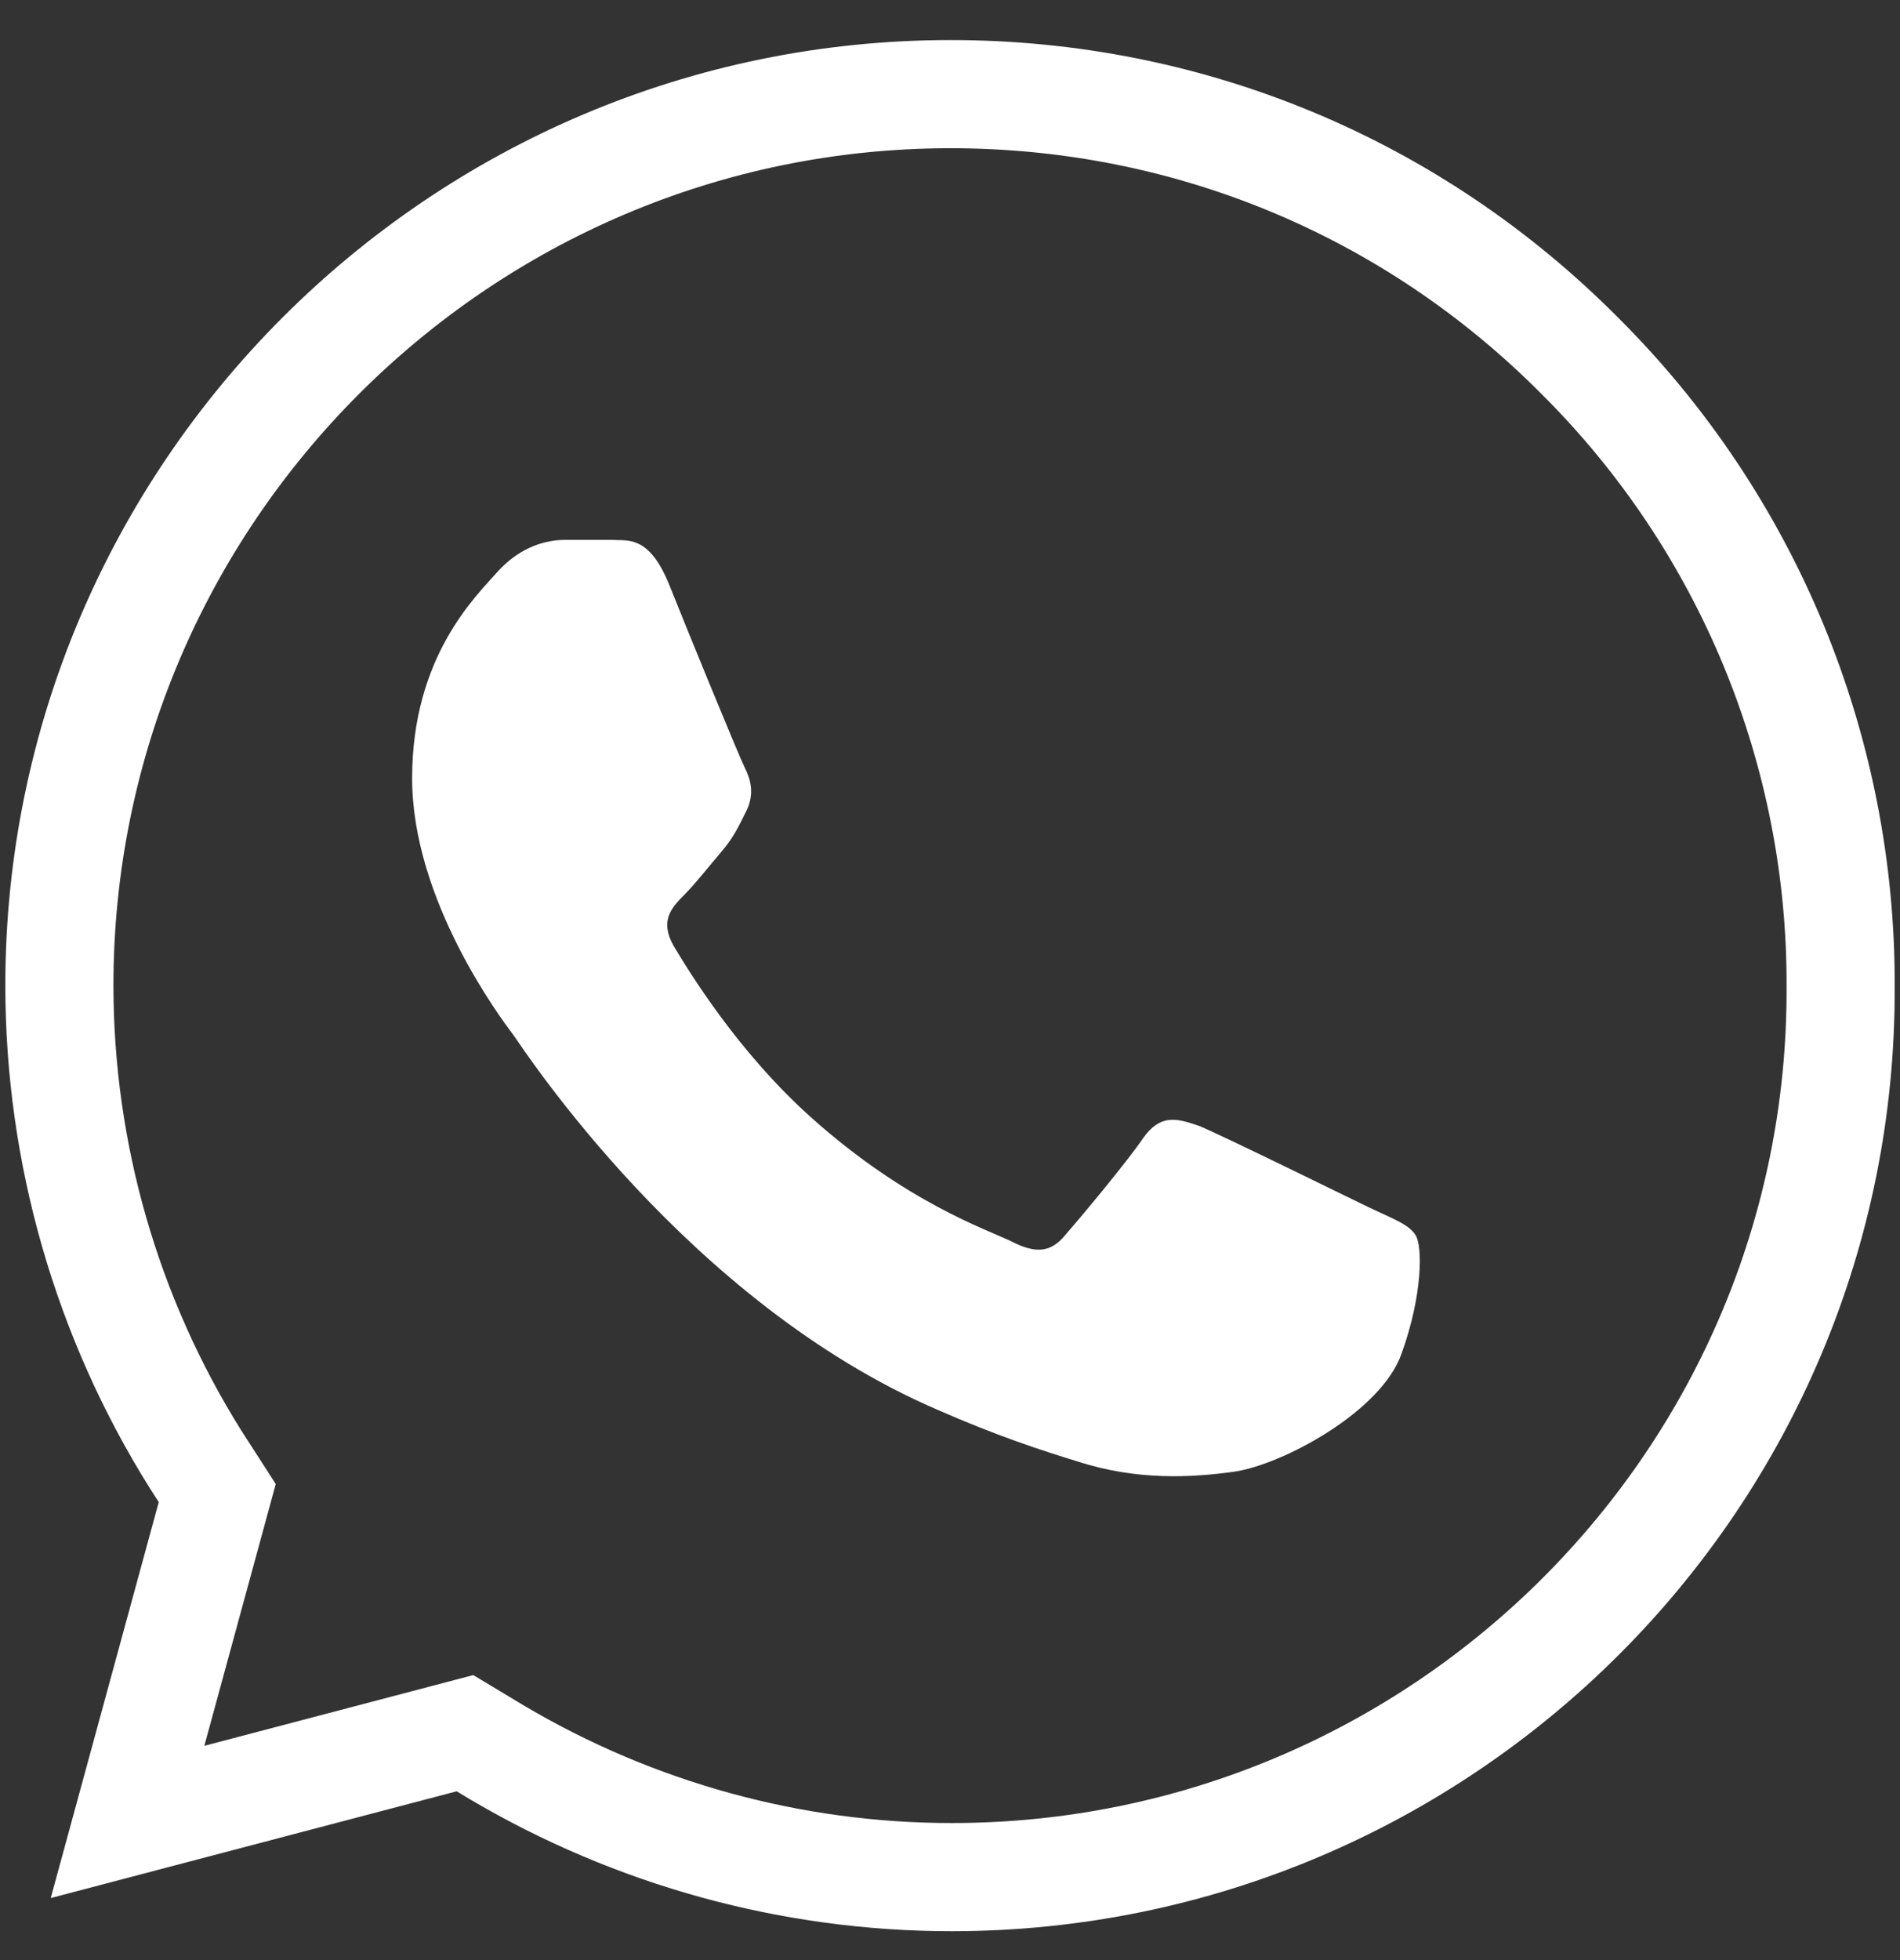
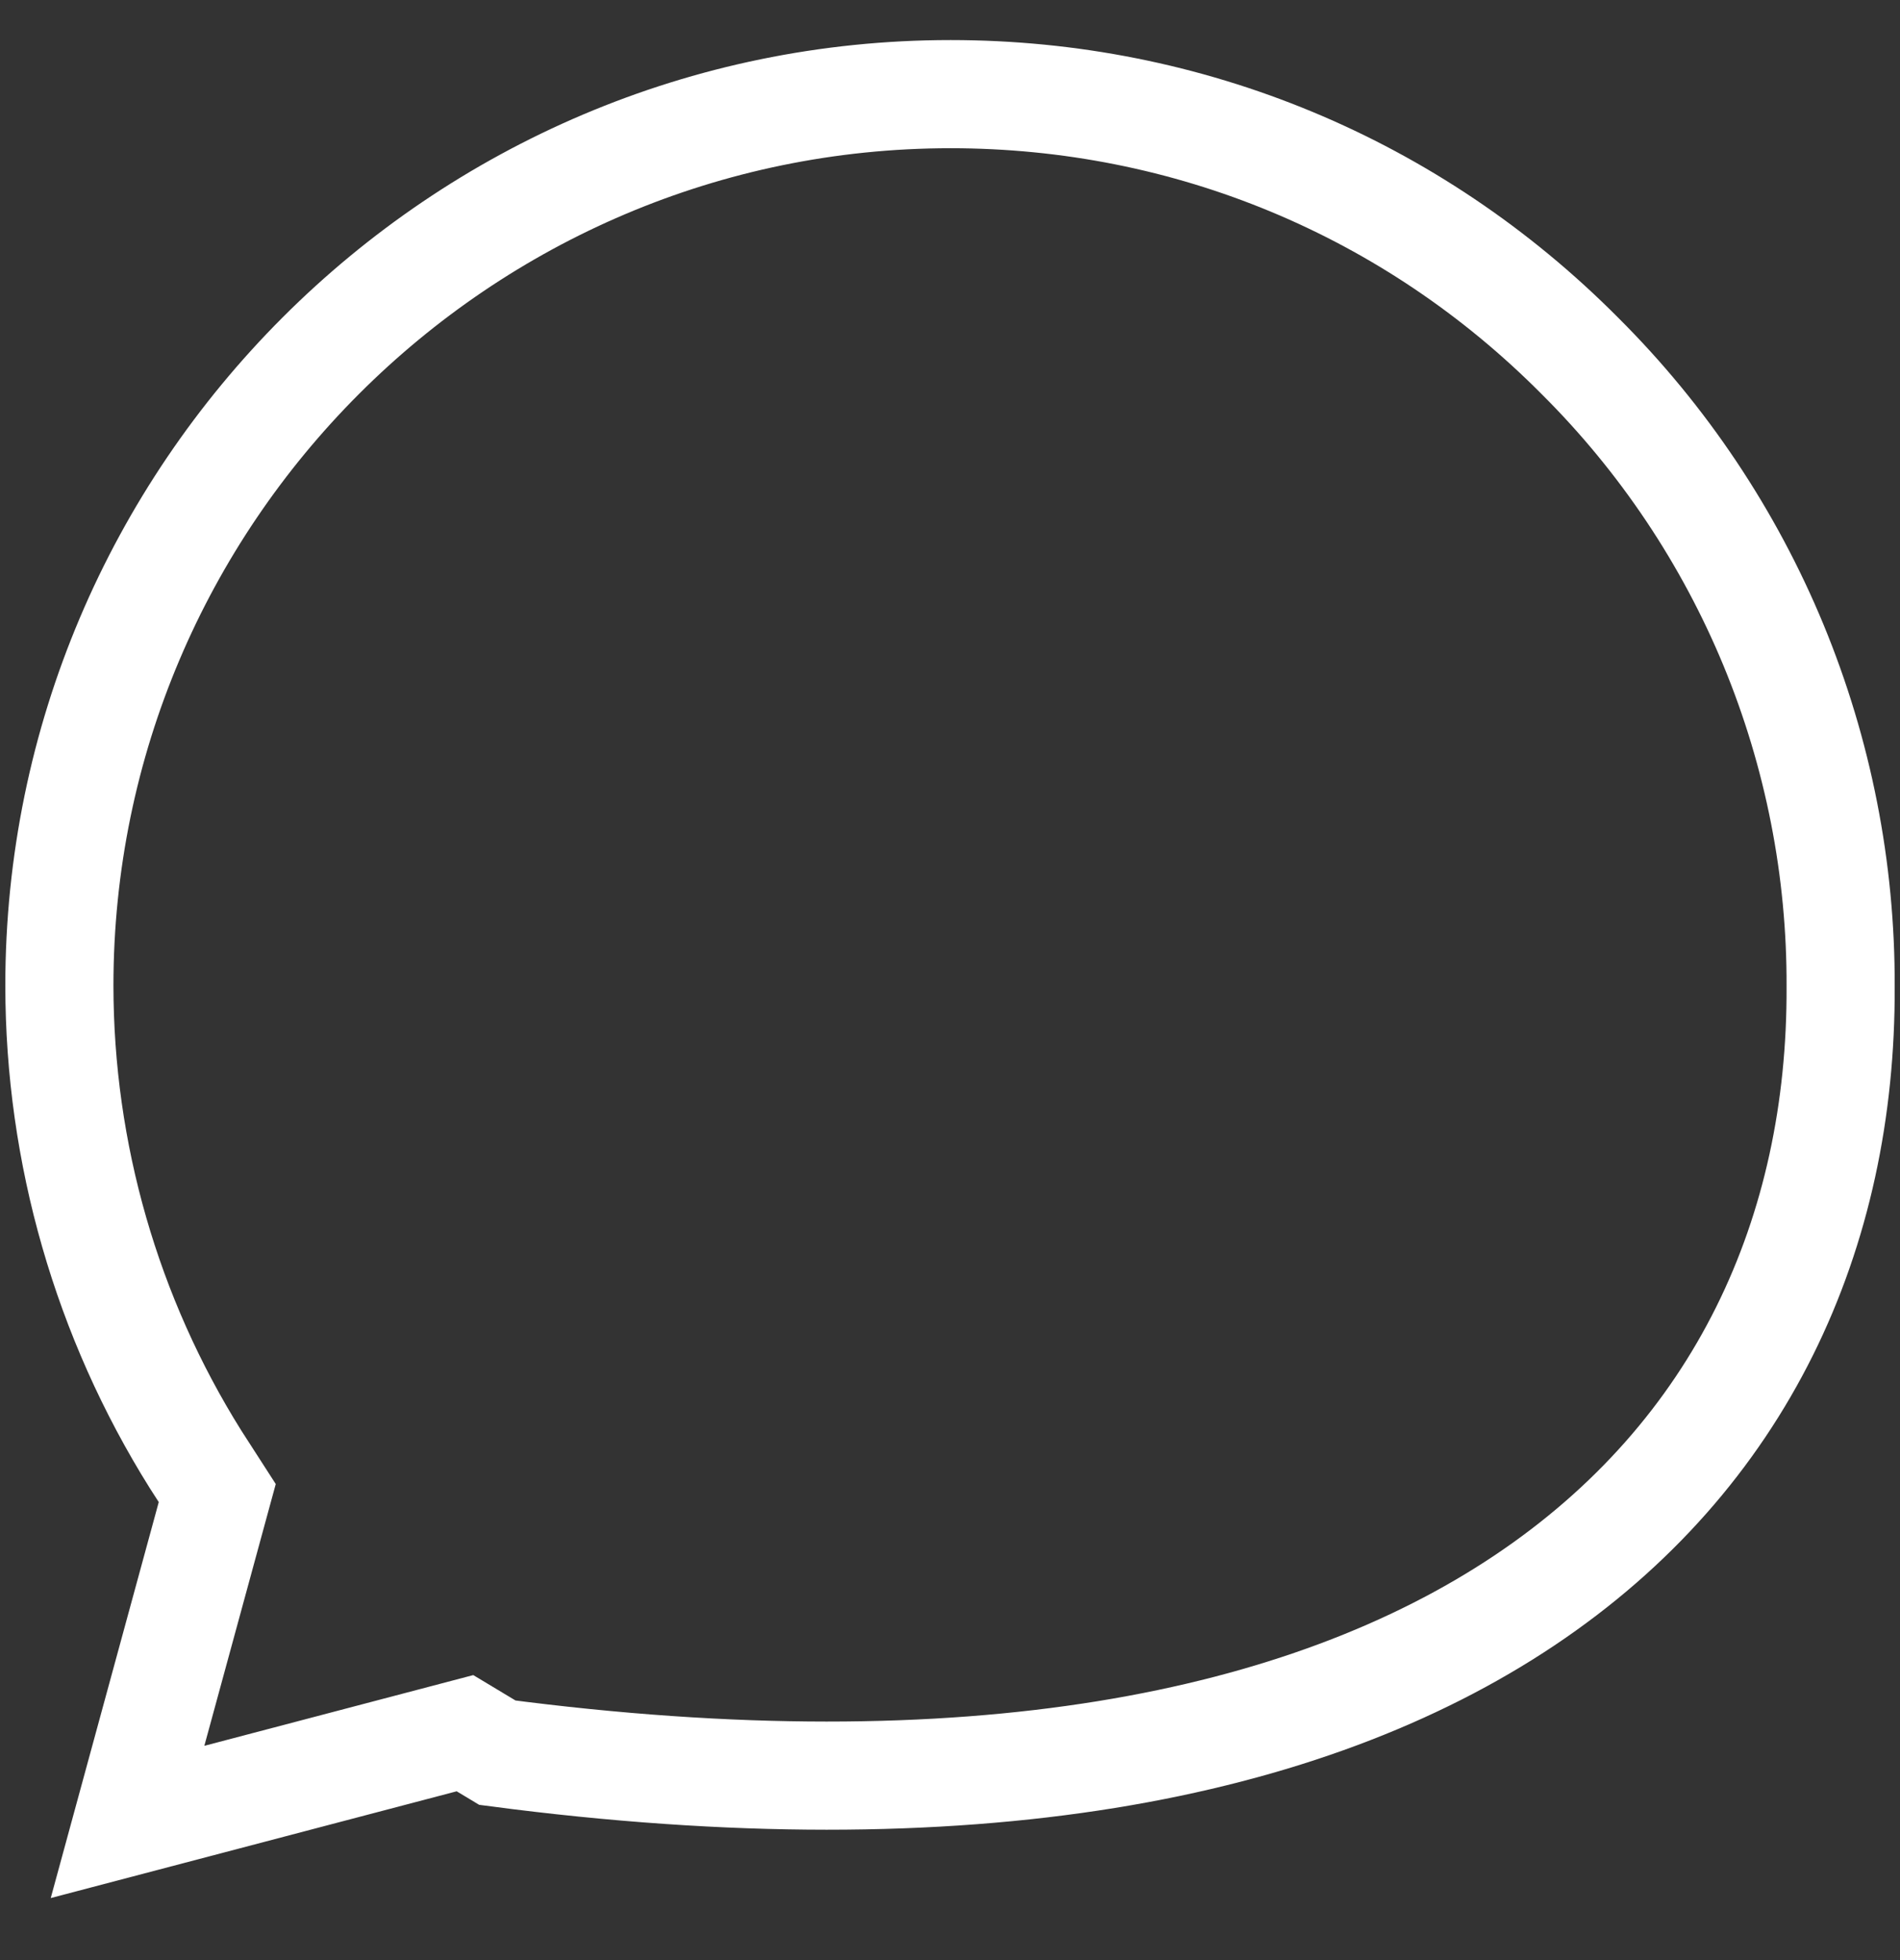
<svg xmlns="http://www.w3.org/2000/svg" width="32" height="33" viewBox="0 0 32 33" fill="none">
  <rect x="0" y="0" width="32" height="33" fill="#333333" stroke="none" />
-   <path d="M8.377 29.508C10.69 30.874 13.332 31.603 16.027 31.603C24.297 31.603 31.036 24.882 31 16.612C31.008 14.64 30.623 12.685 29.87 10.862C29.116 9.039 28.008 7.384 26.61 5.993C23.787 3.151 20.016 1.585 16.009 1.585C7.739 1.585 1 8.324 1 16.594C1.002 19.416 1.797 22.181 3.295 24.572L3.659 25.137L2.148 30.674L7.831 29.18L8.377 29.508Z" stroke="white" stroke-width="1.821" />
-   <path d="M20.199 18.957C20.57 19.109 22.628 20.121 23.049 20.324C23.471 20.526 23.724 20.61 23.842 20.796C23.96 20.981 23.96 21.808 23.606 22.786C23.269 23.765 21.599 24.659 20.789 24.777C20.064 24.878 19.153 24.928 18.158 24.608C17.55 24.422 16.775 24.169 15.78 23.731C11.596 21.926 8.847 17.709 8.645 17.422L8.641 17.418C8.426 17.132 6.941 15.151 6.941 13.104C6.941 11.046 8.02 10.034 8.392 9.613C8.779 9.191 9.218 9.09 9.505 9.09H10.314C10.567 9.107 10.922 9.006 11.259 9.815C11.596 10.659 12.44 12.716 12.541 12.919C12.642 13.121 12.71 13.357 12.575 13.644C12.44 13.914 12.355 14.1 12.153 14.336C11.951 14.572 11.714 14.875 11.529 15.061C11.31 15.28 11.107 15.499 11.343 15.921C11.596 16.343 12.423 17.709 13.671 18.822C15.257 20.239 16.606 20.695 17.028 20.897C17.449 21.116 17.702 21.083 17.939 20.796C18.175 20.526 18.967 19.581 19.254 19.16C19.541 18.755 19.811 18.822 20.199 18.957Z" fill="white" />
+   <path d="M8.377 29.508C24.297 31.603 31.036 24.882 31 16.612C31.008 14.64 30.623 12.685 29.87 10.862C29.116 9.039 28.008 7.384 26.61 5.993C23.787 3.151 20.016 1.585 16.009 1.585C7.739 1.585 1 8.324 1 16.594C1.002 19.416 1.797 22.181 3.295 24.572L3.659 25.137L2.148 30.674L7.831 29.18L8.377 29.508Z" stroke="white" stroke-width="1.821" />
</svg>